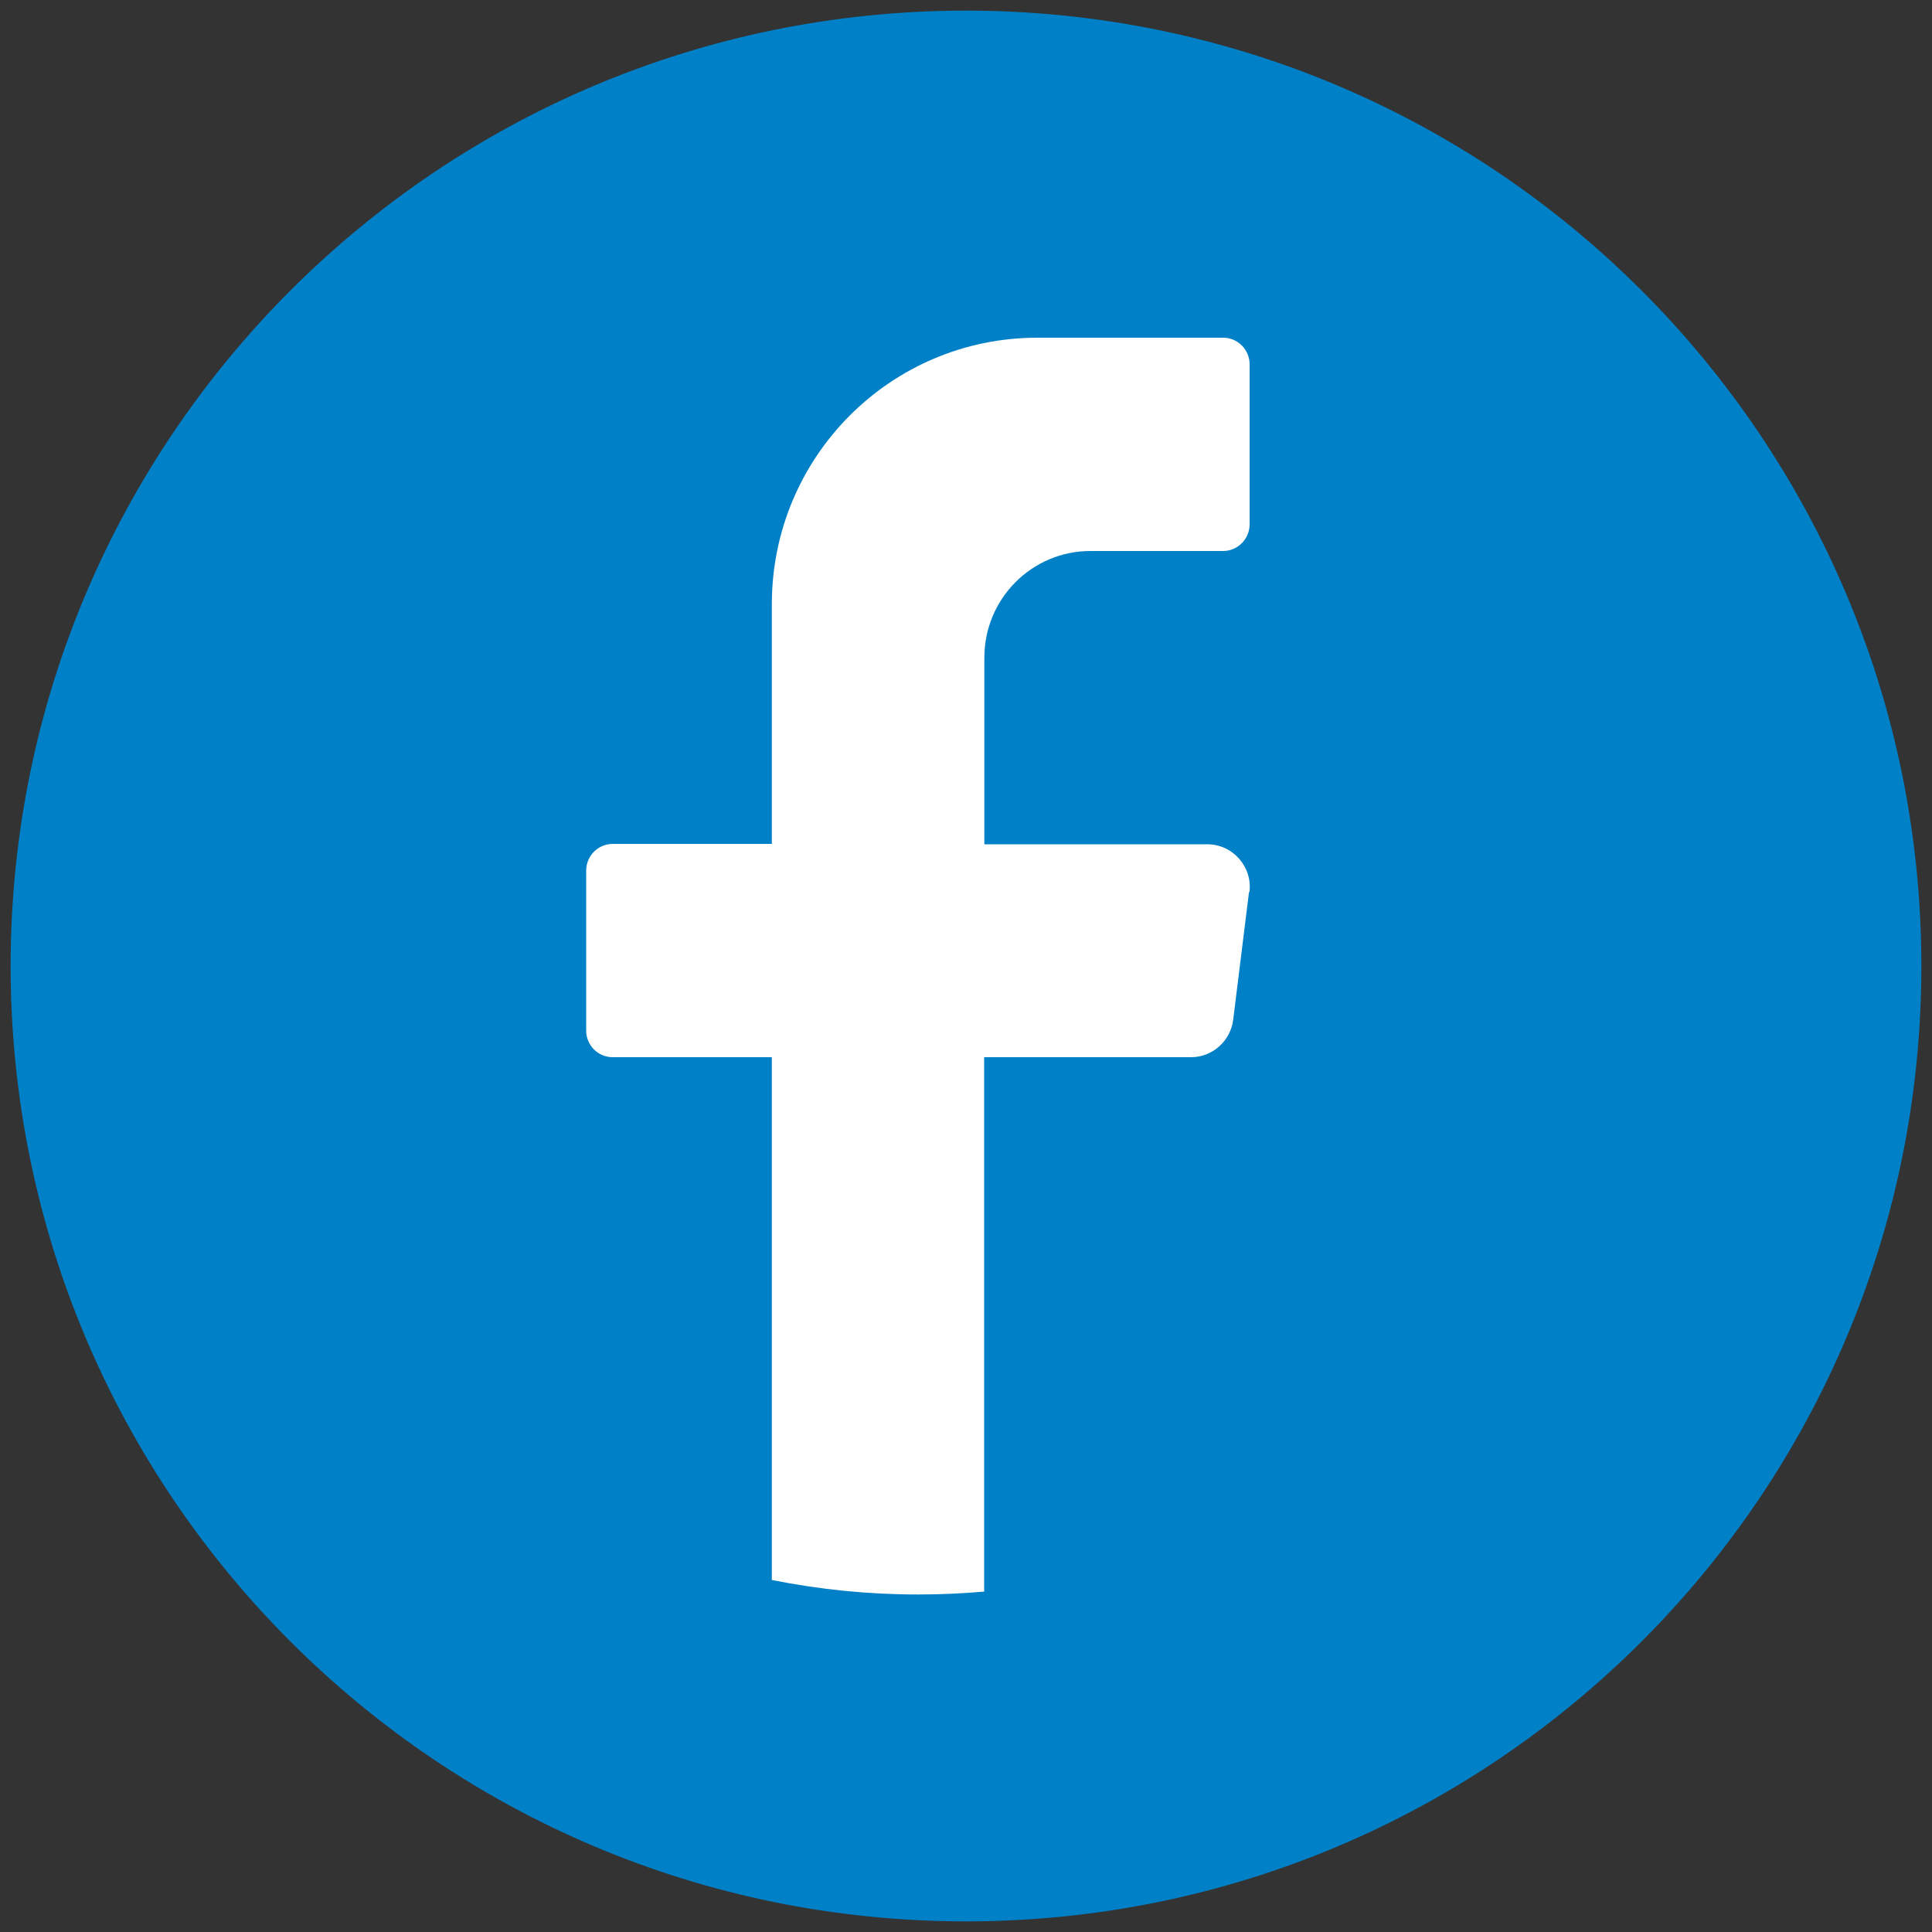
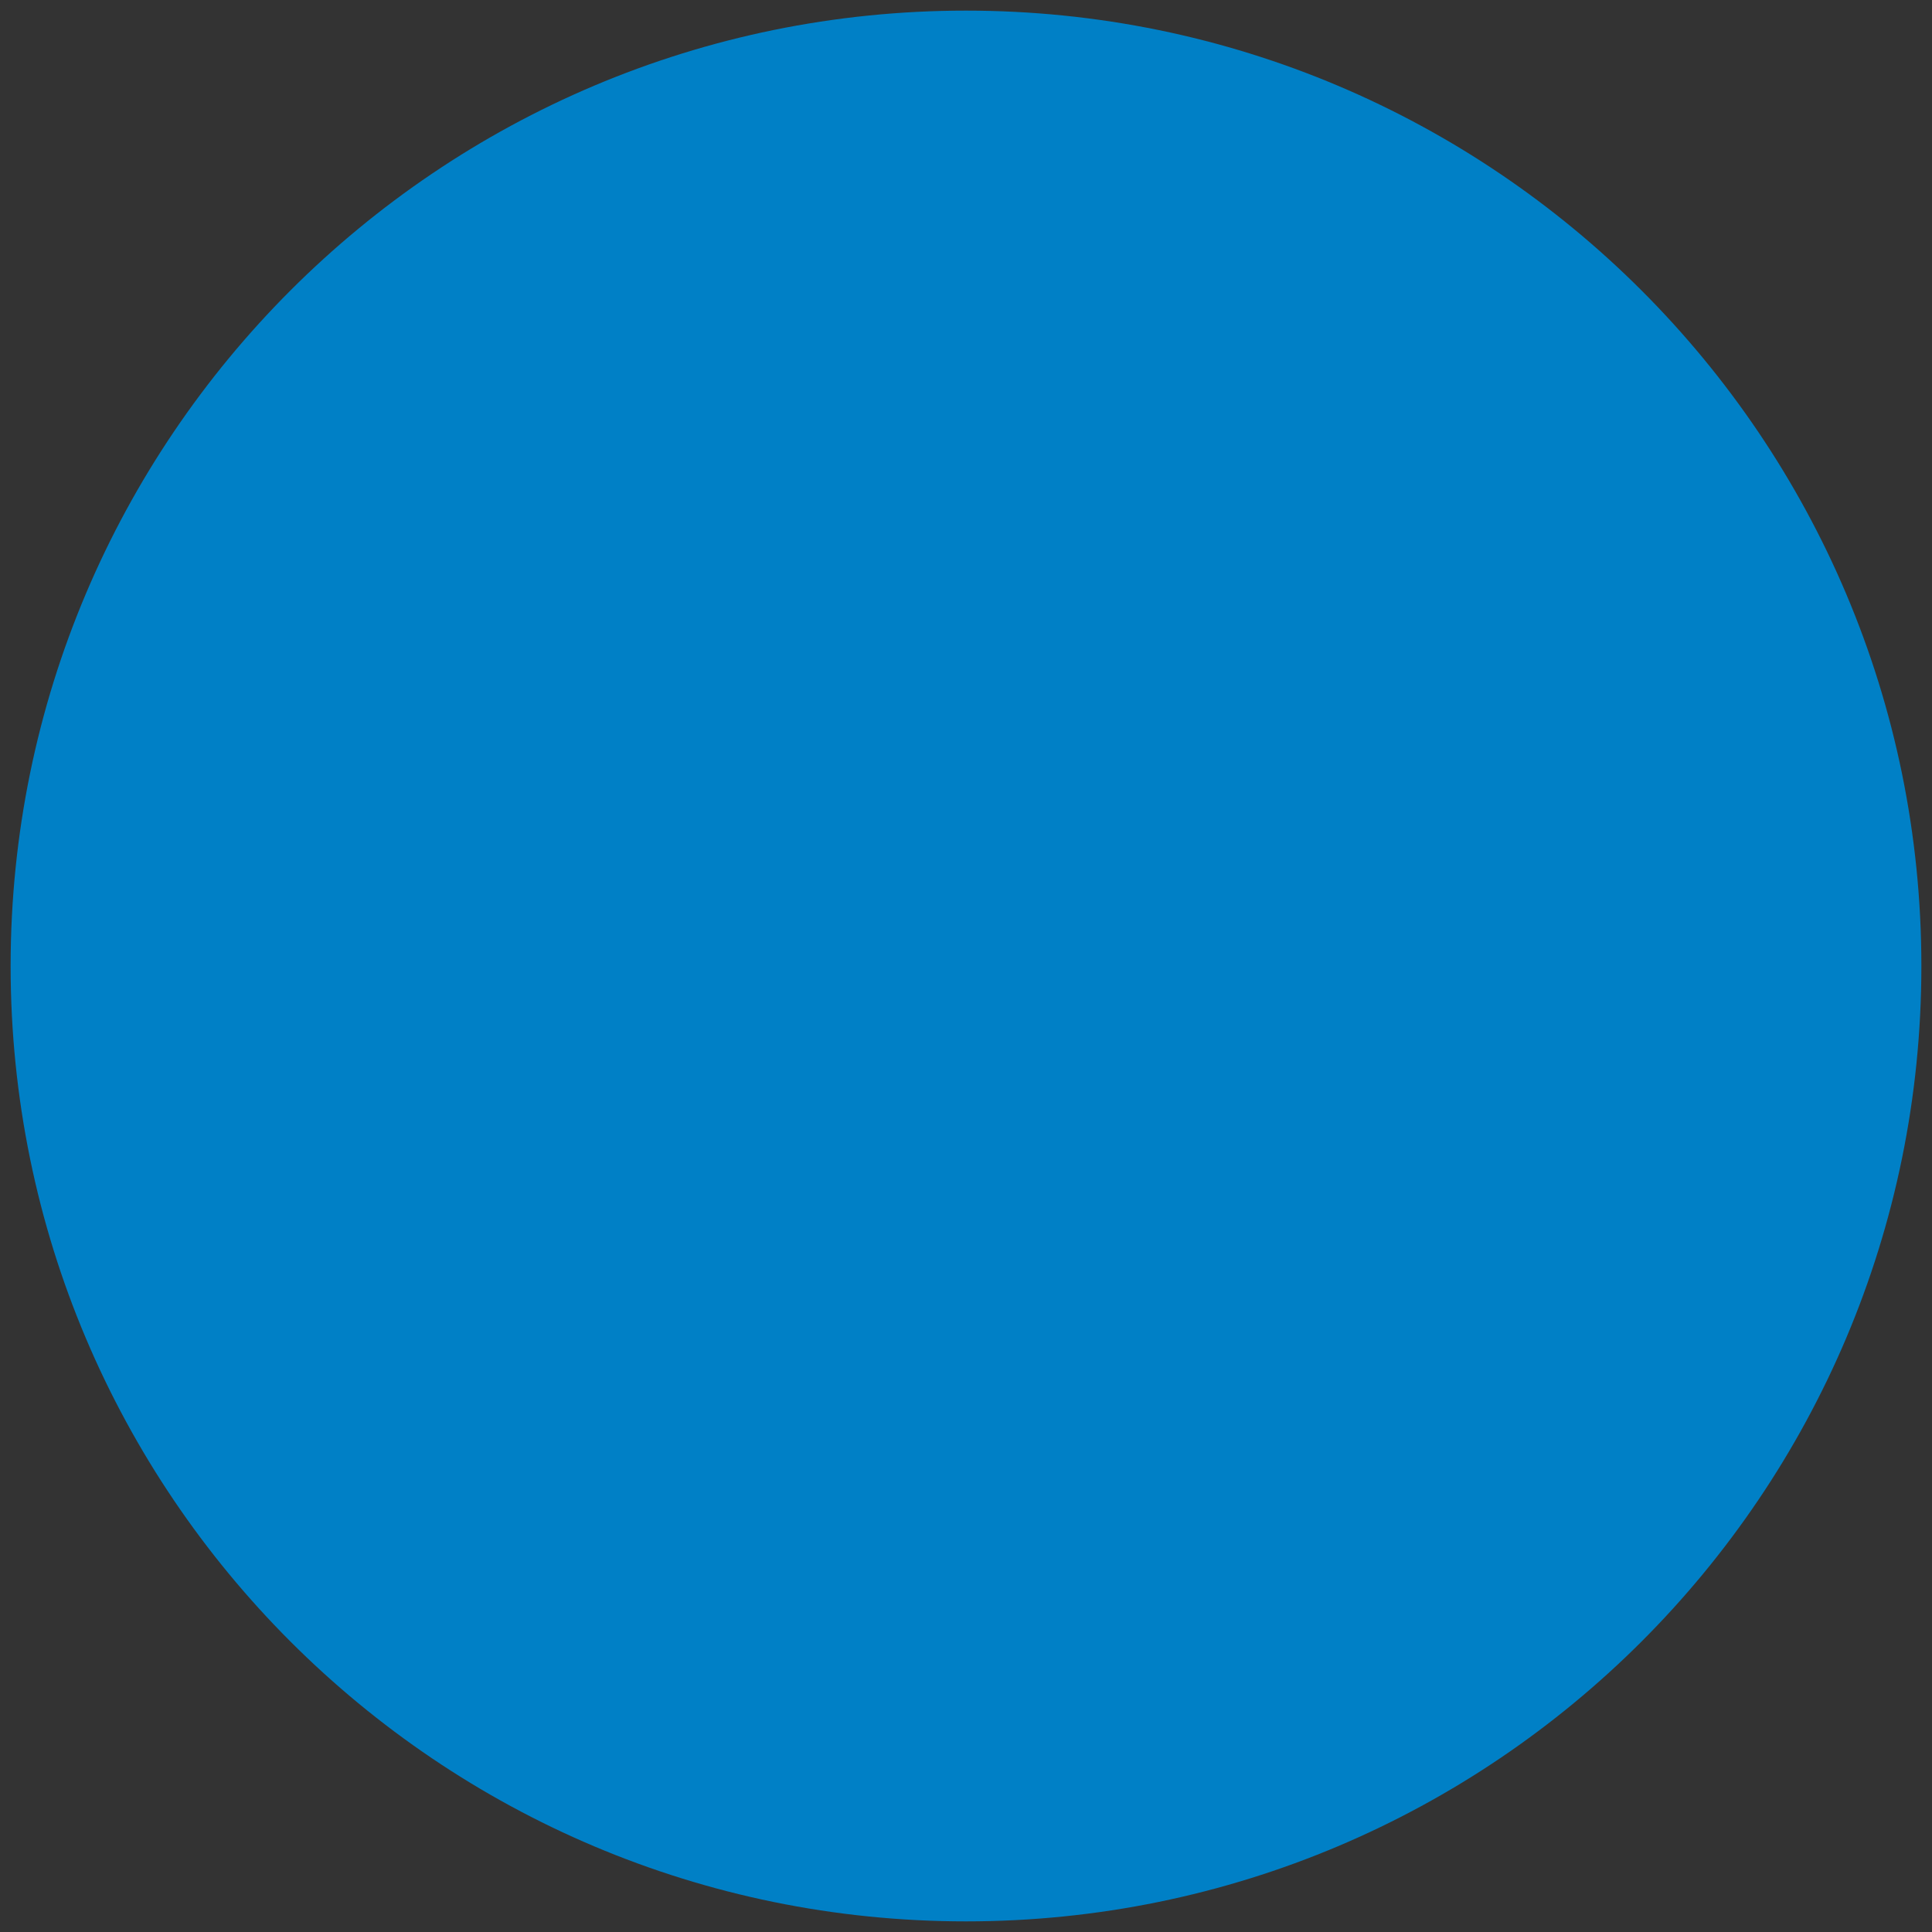
<svg xmlns="http://www.w3.org/2000/svg" viewBox="0 0 1000 1000">
  <rect x="0" y="0" width="1000" height="1000" fill="#333333" stroke="none" />
  <path d="M994.5,500c0,273.1-221.4,494.5-494.5,494.5h0C226.9,994.5,5.5,773.1,5.5,500h0C5.5,226.9,226.9,5.5,500,5.5h0c273.1,0,494.5,221.4,494.5,494.5h0Z" fill="#0080c6" />
-   <path d="M646.5 461.6l-8.2 66.2c-1.4 11.1-10.8 19.4-21.8 19.4H509.4v276.6c-11.3 1-22.8 1.5-34.3 1.5-25.9 0-51.1-2.6-75.6-7.5V547.2h-82.4c-7.6 0-13.7-6.2-13.7-13.8v-82.8c0-7.6 6.2-13.8 13.7-13.8h82.4V312.7c0-76.2 61.5-137.9 137.4-137.9h96.2c7.6 0 13.7 6.2 13.7 13.8v82.8c0 7.6-6.2 13.8-13.7 13.8h-68.7c-30.3 0-54.9 24.7-54.9 55.2V437h115.4c13.2 0 23.5 11.7 21.8 24.8h0z" fill="#fff" />
</svg>